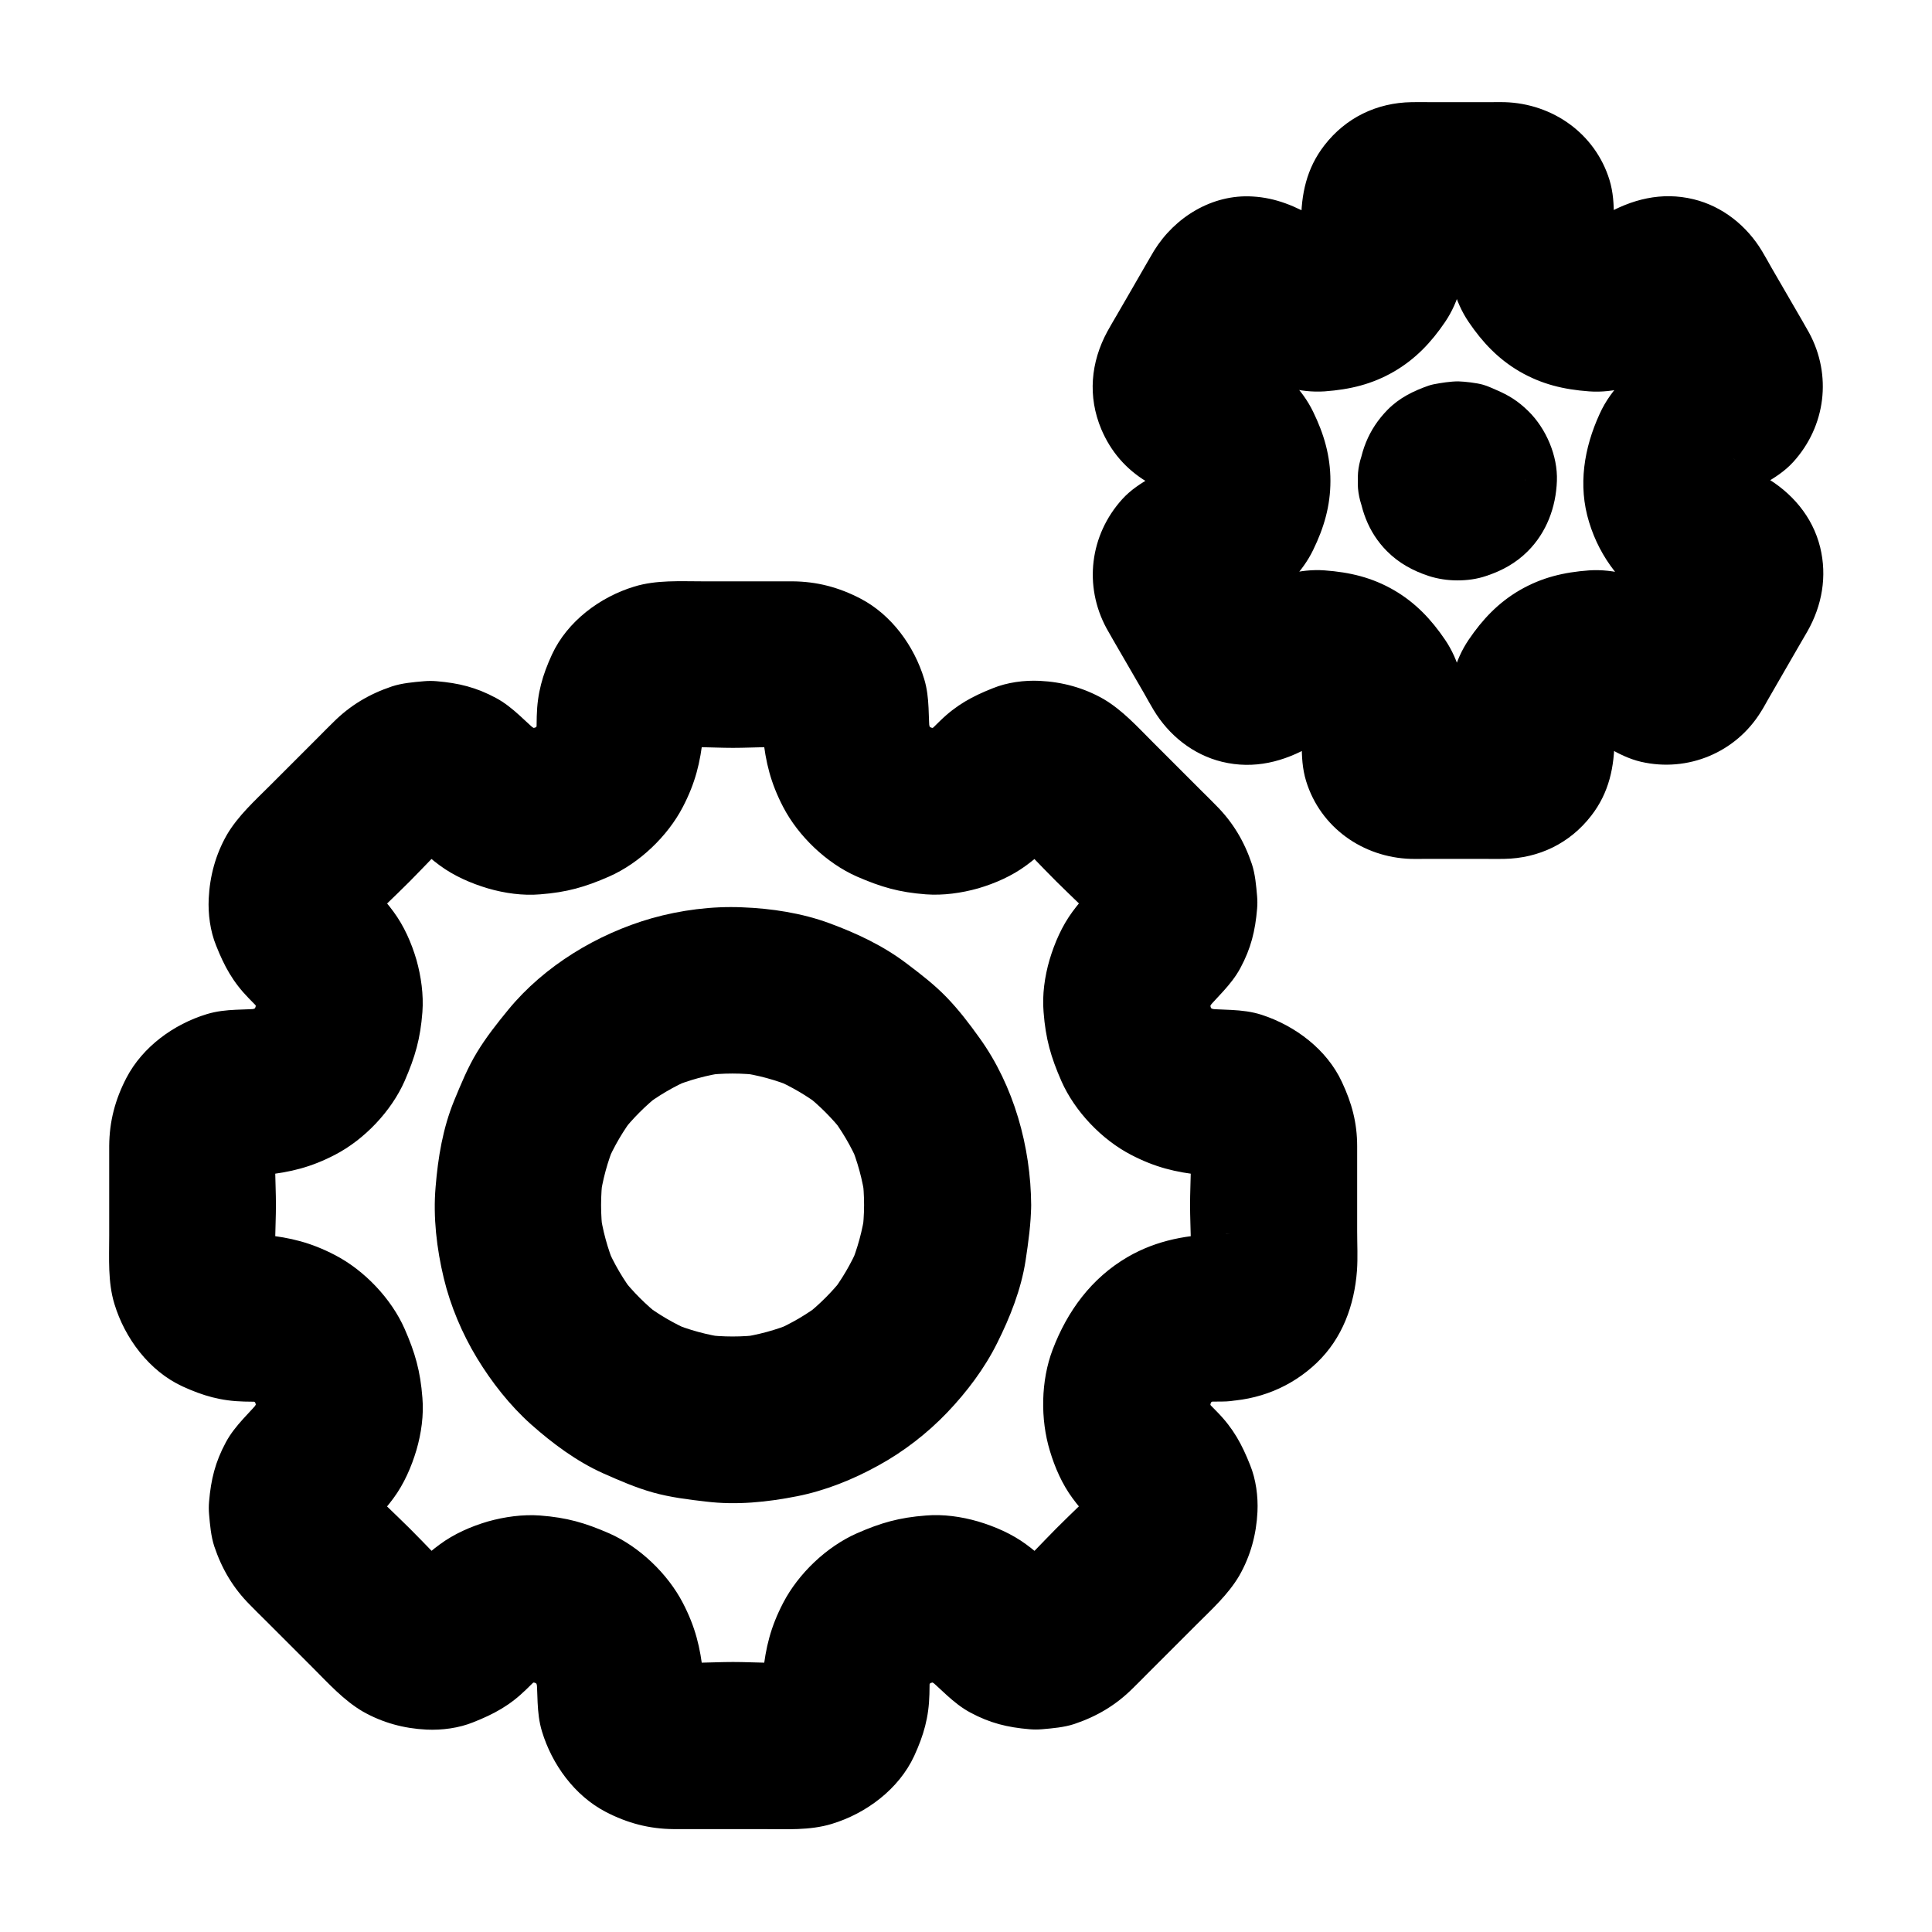
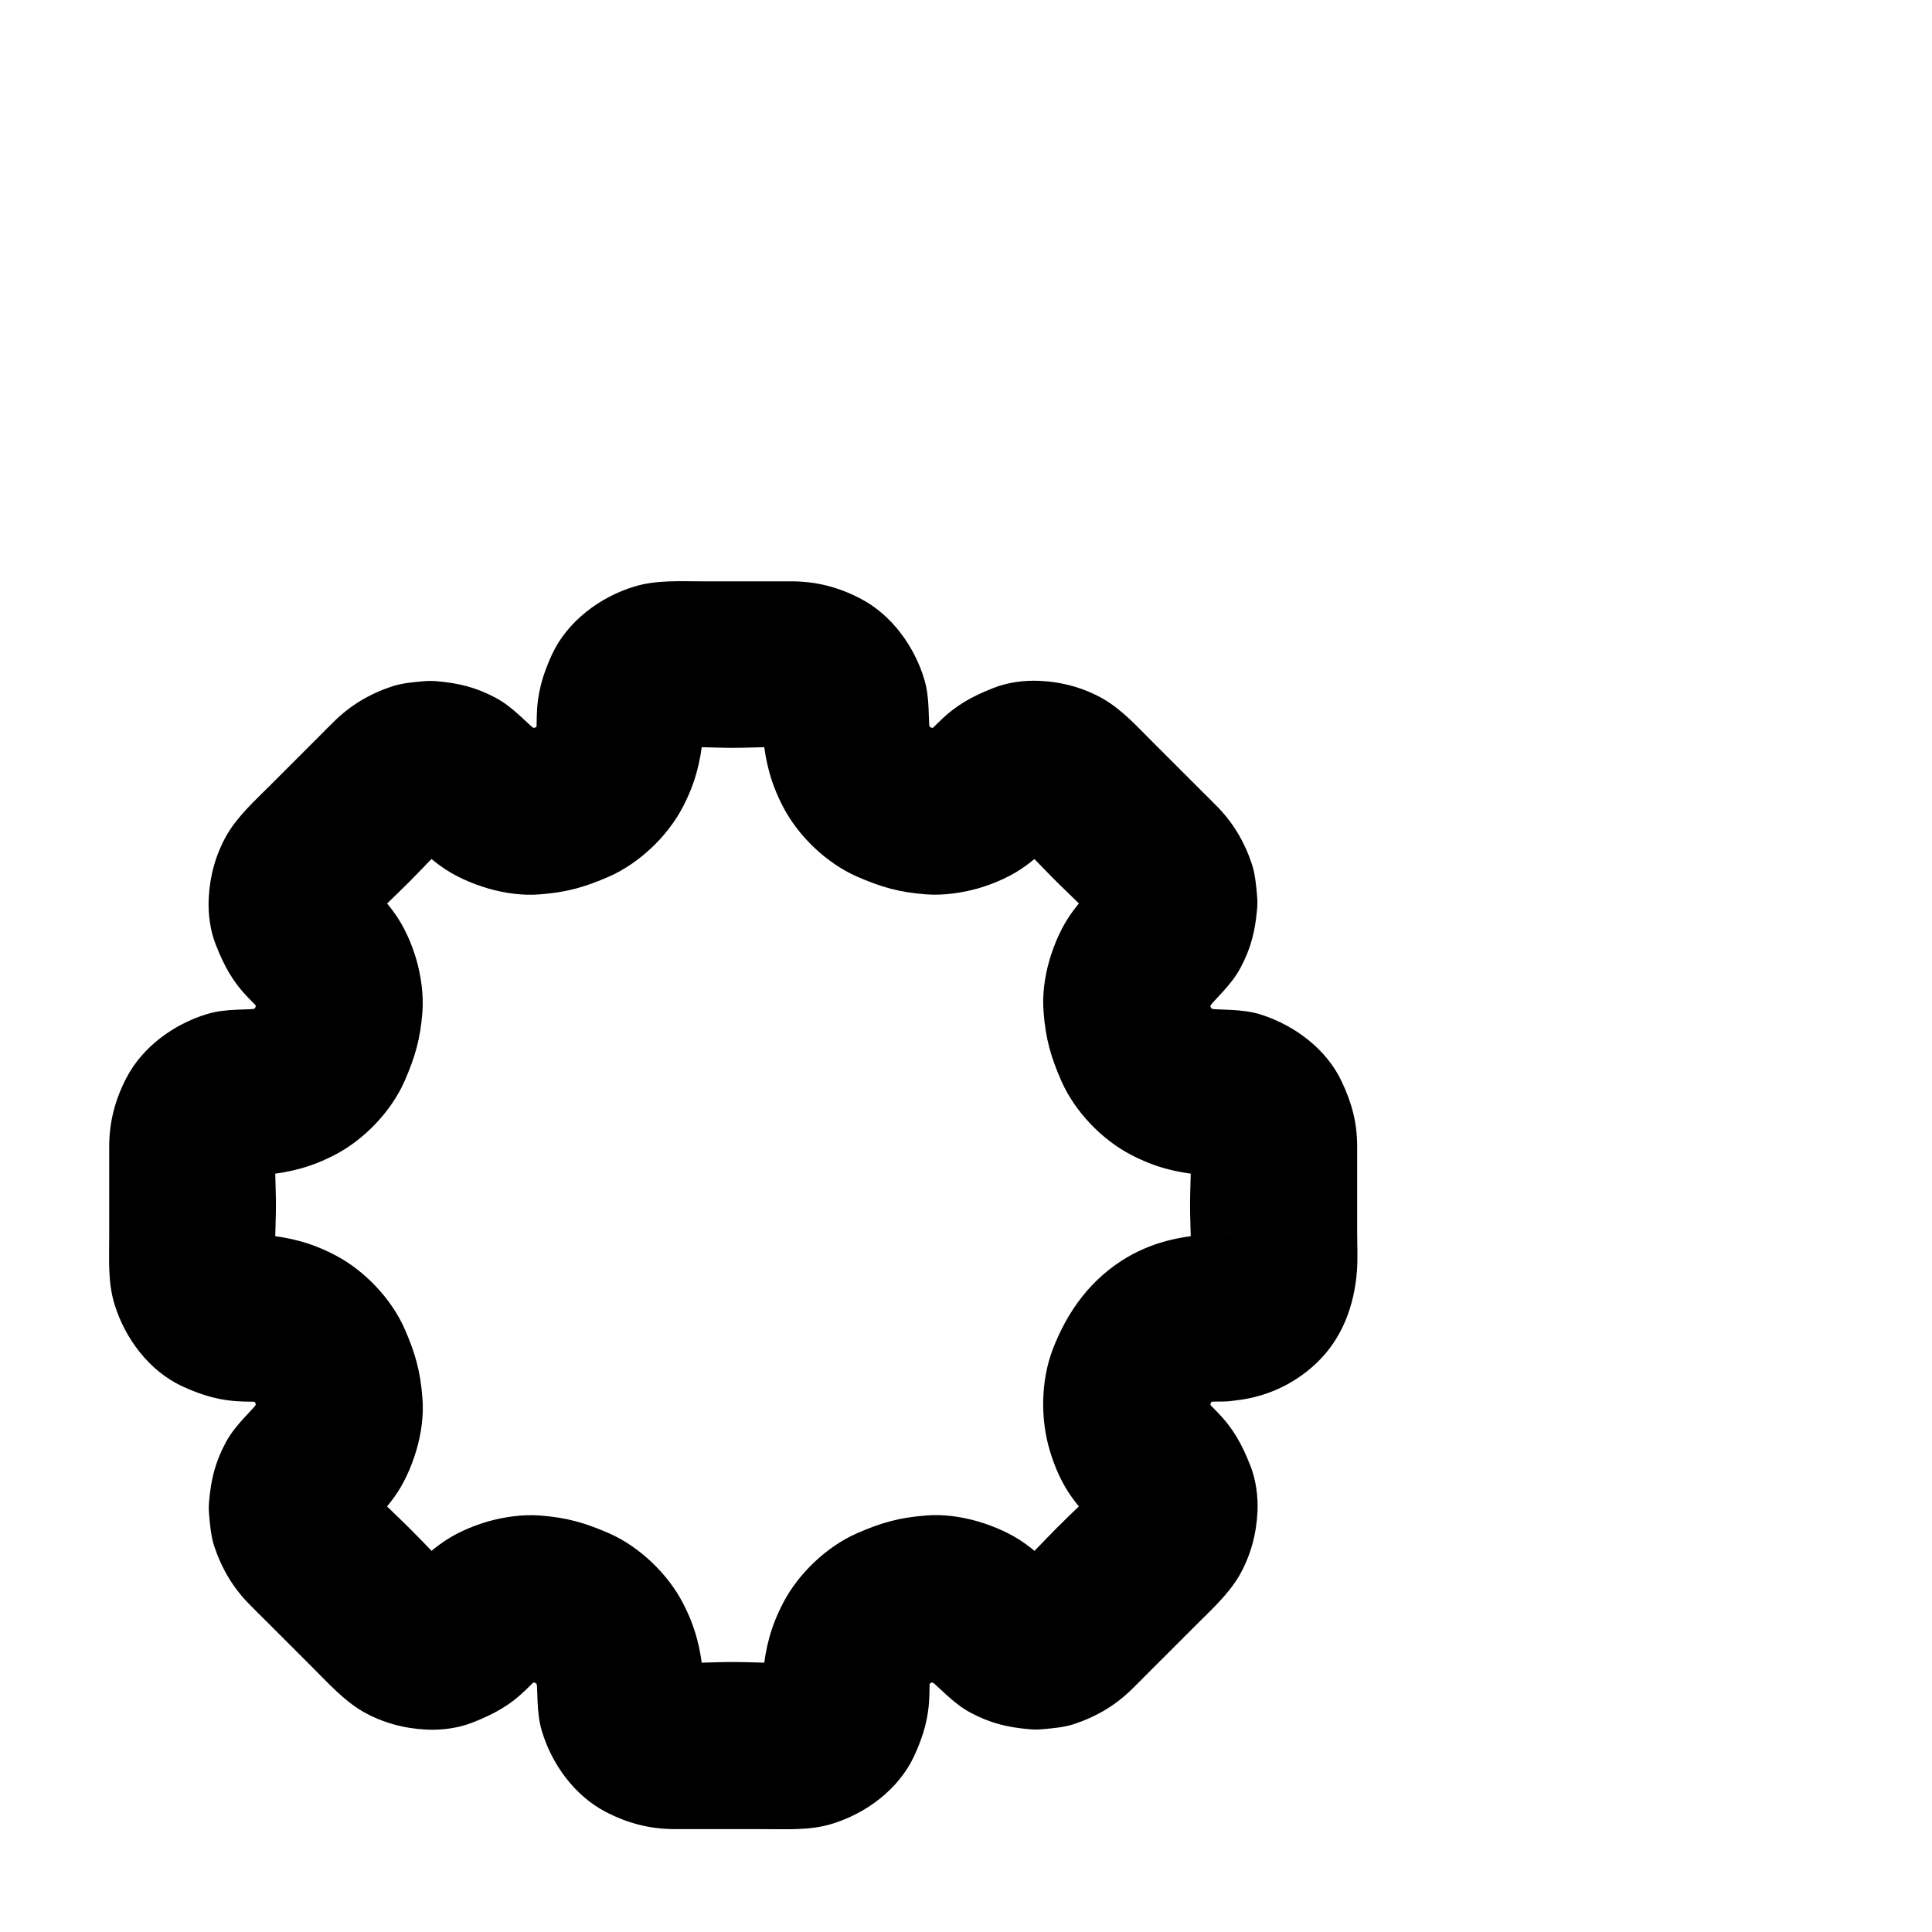
<svg xmlns="http://www.w3.org/2000/svg" fill="#000000" width="800px" height="800px" version="1.1" viewBox="144 144 512 512">
  <g>
-     <path d="m582.88 305.04c2.707 1.574 5.461 3 8.07 4.676-1.477-1.133-3-2.312-4.477-3.445 0.543 0.395 0.934 0.836 1.379 1.328-1.133-1.477-2.312-3-3.445-4.477 0.395 0.543 0.688 1.031 0.934 1.625-0.738-1.77-1.477-3.543-2.215-5.266 0.246 0.59 0.395 1.18 0.492 1.82-0.246-1.969-0.543-3.938-0.789-5.902 0.051 0.641 0.051 1.23 0 1.871 0.246-1.969 0.543-3.938 0.789-5.902-0.148 0.641-0.297 1.23-0.543 1.871 0.738-1.77 1.477-3.543 2.215-5.266-2.016 3.887-4.328 7.625-6.543 11.367-2.164 3.789-4.231 7.676-6.594 11.367 1.133-1.477 2.312-3 3.445-4.477-0.395 0.543-0.836 0.934-1.328 1.379 1.477-1.133 3-2.312 4.477-3.445-0.543 0.395-1.031 0.688-1.625 0.934 1.77-0.738 3.543-1.477 5.266-2.215-0.59 0.246-1.18 0.395-1.82 0.492 1.969-0.246 3.938-0.543 5.902-0.789-0.641 0.051-1.23 0.051-1.871 0 1.969 0.246 3.938 0.543 5.902 0.789-0.641-0.148-1.23-0.297-1.871-0.543 1.77 0.738 3.543 1.477 5.266 2.215-3.344-1.723-6.445-3.887-9.84-5.512-5.902-2.805-12.301-4.82-18.941-4.379-6.691 0.492-12.547 1.871-18.402 5.266-5.656 3.297-9.84 7.723-13.48 13.086-3.789 5.559-5.164 12.004-5.758 18.547-0.344 3.738 0.051 7.527-0.148 11.266 0.246-1.969 0.543-3.938 0.789-5.902-0.098 0.688-0.246 1.23-0.441 1.871 0.738-1.77 1.477-3.543 2.215-5.266-0.246 0.59-0.543 1.082-0.934 1.625 1.133-1.477 2.312-3 3.445-4.477-0.395 0.492-0.836 0.887-1.328 1.328 1.477-1.133 3-2.312 4.477-3.445-0.543 0.395-1.031 0.641-1.625 0.934 1.77-0.738 3.543-1.477 5.266-2.215-0.641 0.195-1.18 0.344-1.871 0.441 1.969-0.246 3.938-0.543 5.902-0.789-4.379 0.195-8.758 0.051-13.137 0.051s-8.758 0.195-13.137-0.051c1.969 0.246 3.938 0.543 5.902 0.789-0.688-0.098-1.23-0.246-1.871-0.441 1.77 0.738 3.543 1.477 5.266 2.215-0.59-0.246-1.082-0.543-1.625-0.934 1.477 1.133 3 2.312 4.477 3.445-0.492-0.395-0.887-0.836-1.328-1.328 1.133 1.477 2.312 3 3.445 4.477-0.395-0.543-0.641-1.031-0.934-1.625 0.738 1.77 1.477 3.543 2.215 5.266-0.195-0.641-0.344-1.18-0.441-1.871 0.246 1.969 0.543 3.938 0.789 5.902-0.195-3.738 0.195-7.527-0.148-11.266-0.59-6.543-1.969-12.988-5.758-18.547-3.641-5.363-7.824-9.789-13.48-13.086-5.856-3.394-11.711-4.773-18.402-5.266-6.641-0.492-13.039 1.574-18.941 4.379-3.394 1.625-6.496 3.789-9.84 5.512 1.77-0.738 3.543-1.477 5.266-2.215-0.641 0.246-1.18 0.395-1.871 0.543 1.969-0.246 3.938-0.543 5.902-0.789-0.641 0.051-1.23 0.051-1.871 0 1.969 0.246 3.938 0.543 5.902 0.789-0.641-0.098-1.18-0.246-1.82-0.492 1.77 0.738 3.543 1.477 5.266 2.215-0.59-0.297-1.082-0.59-1.625-0.934 1.477 1.133 3 2.312 4.477 3.445-0.492-0.441-0.887-0.887-1.328-1.379 1.133 1.477 2.312 3 3.445 4.477-2.363-3.691-4.43-7.578-6.594-11.367-2.164-3.789-4.527-7.527-6.543-11.367 0.738 1.77 1.477 3.543 2.215 5.266-0.246-0.641-0.395-1.18-0.543-1.871 0.246 1.969 0.543 3.938 0.789 5.902-0.051-0.641-0.051-1.23 0-1.871-0.246 1.969-0.543 3.938-0.789 5.902 0.098-0.641 0.246-1.18 0.492-1.82-0.738 1.77-1.477 3.543-2.215 5.266 0.297-0.59 0.59-1.082 0.934-1.625-1.133 1.477-2.312 3-3.445 4.477 0.441-0.492 0.887-0.887 1.379-1.328-1.477 1.133-3 2.312-4.477 3.445 3.148-2.016 6.594-3.59 9.645-5.707 5.363-3.738 10.234-8.266 13.137-14.27 2.856-5.856 4.574-11.66 4.574-18.301s-1.723-12.449-4.574-18.301c-2.902-6.004-7.773-10.527-13.137-14.27-3.051-2.164-6.496-3.691-9.645-5.707 1.477 1.133 3 2.312 4.477 3.445-0.543-0.395-0.934-0.836-1.379-1.328 1.133 1.477 2.312 3 3.445 4.477-0.395-0.543-0.688-1.031-0.934-1.625 0.738 1.77 1.477 3.543 2.215 5.266-0.246-0.59-0.395-1.18-0.492-1.82 0.246 1.969 0.543 3.938 0.789 5.902-0.051-0.641-0.051-1.23 0-1.871-0.246 1.969-0.543 3.938-0.789 5.902 0.148-0.641 0.297-1.23 0.543-1.871-0.738 1.77-1.477 3.543-2.215 5.266 2.016-3.887 4.328-7.625 6.543-11.367 2.164-3.789 4.231-7.676 6.594-11.367-1.133 1.477-2.312 3-3.445 4.477 0.395-0.543 0.836-0.934 1.328-1.379-1.477 1.133-3 2.312-4.477 3.445 0.543-0.395 1.031-0.688 1.625-0.934-1.77 0.738-3.543 1.477-5.266 2.215 0.59-0.246 1.18-0.395 1.82-0.492-1.969 0.246-3.938 0.543-5.902 0.789 0.641-0.051 1.23-0.051 1.871 0-1.969-0.246-3.938-0.543-5.902-0.789 0.641 0.148 1.23 0.297 1.871 0.543-1.77-0.738-3.543-1.477-5.266-2.215 3.344 1.723 6.445 3.887 9.84 5.512 5.902 2.805 12.301 4.82 18.941 4.379 6.691-0.492 12.547-1.871 18.402-5.266 5.656-3.297 9.84-7.723 13.48-13.086 3.789-5.559 5.164-12.004 5.758-18.547 0.344-3.738-0.051-7.527 0.148-11.266-0.246 1.969-0.543 3.938-0.789 5.902 0.098-0.688 0.246-1.23 0.441-1.871-0.738 1.77-1.477 3.543-2.215 5.266 0.246-0.59 0.543-1.082 0.934-1.625-1.133 1.477-2.312 3-3.445 4.477 0.395-0.492 0.836-0.887 1.328-1.328-1.477 1.133-3 2.312-4.477 3.445 0.543-0.395 1.031-0.641 1.625-0.934-1.77 0.738-3.543 1.477-5.266 2.215 0.641-0.195 1.18-0.344 1.871-0.441-1.969 0.246-3.938 0.543-5.902 0.789 4.379-0.195 8.758-0.051 13.137-0.051s8.758-0.195 13.137 0.051c-1.969-0.246-3.938-0.543-5.902-0.789 0.688 0.098 1.23 0.246 1.871 0.441-1.77-0.738-3.543-1.477-5.266-2.215 0.59 0.246 1.082 0.543 1.625 0.934-1.477-1.133-3-2.312-4.477-3.445 0.492 0.395 0.887 0.836 1.328 1.328-1.133-1.477-2.312-3-3.445-4.477 0.395 0.543 0.641 1.031 0.934 1.625-0.738-1.77-1.477-3.543-2.215-5.266 0.195 0.641 0.344 1.18 0.441 1.871-0.246-1.969-0.543-3.938-0.789-5.902 0.195 3.738-0.195 7.527 0.148 11.266 0.59 6.543 1.969 12.988 5.758 18.547 3.641 5.363 7.824 9.789 13.48 13.086 5.856 3.394 11.711 4.773 18.402 5.266 6.641 0.492 13.039-1.574 18.941-4.379 3.394-1.625 6.496-3.789 9.84-5.512-1.77 0.738-3.543 1.477-5.266 2.215 0.641-0.246 1.18-0.395 1.871-0.543-1.969 0.246-3.938 0.543-5.902 0.789 0.641-0.051 1.23-0.051 1.871 0-1.969-0.246-3.938-0.543-5.902-0.789 0.641 0.098 1.18 0.246 1.82 0.492-1.77-0.738-3.543-1.477-5.266-2.215 0.59 0.297 1.082 0.59 1.625 0.934-1.477-1.133-3-2.312-4.477-3.445 0.492 0.441 0.887 0.887 1.328 1.379-1.133-1.477-2.312-3-3.445-4.477 2.363 3.691 4.43 7.578 6.594 11.367 2.164 3.789 4.527 7.527 6.543 11.367-0.738-1.77-1.477-3.543-2.215-5.266 0.246 0.641 0.395 1.18 0.543 1.871-0.246-1.969-0.543-3.938-0.789-5.902 0.051 0.641 0.051 1.23 0 1.871 0.246-1.969 0.543-3.938 0.789-5.902-0.098 0.641-0.246 1.18-0.492 1.82 0.738-1.77 1.477-3.543 2.215-5.266-0.297 0.59-0.59 1.082-0.934 1.625 1.133-1.477 2.312-3 3.445-4.477-0.441 0.492-0.887 0.887-1.379 1.328 1.477-1.133 3-2.312 4.477-3.445-2.461 1.574-5.066 2.953-7.625 4.43-6.348 3.691-12.348 9.297-15.398 16.09-4.133 9.004-5.805 18.941-2.805 28.684 2.898 9.539 9.098 17.461 17.758 22.676 4.871 2.953 11.609 3.738 17.074 2.215 5.117-1.426 10.727-5.363 13.234-10.184 5.656-10.727 2.656-23.91-7.922-30.309-0.738-0.441-1.426-0.887-2.066-1.426 1.477 1.133 3 2.312 4.477 3.445-1.082-0.887-2.066-1.871-2.953-3 1.133 1.477 2.312 3 3.445 4.477-0.789-1.082-1.477-2.262-2.016-3.492 0.738 1.77 1.477 3.543 2.215 5.266-0.59-1.426-0.984-2.856-1.18-4.379 0.246 1.969 0.543 3.938 0.789 5.902-0.195-1.523-0.195-3 0-4.477-0.246 1.969-0.543 3.938-0.789 5.902 0.246-1.523 0.641-2.953 1.18-4.379-0.738 1.77-1.477 3.543-2.215 5.266 0.543-1.23 1.23-2.363 2.016-3.492-1.133 1.477-2.312 3-3.445 4.477 0.887-1.133 1.82-2.066 2.953-3-1.477 1.133-3 2.312-4.477 3.445 5.215-3.984 11.512-5.902 16.039-10.875 8.609-9.496 10.281-22.977 4.184-34.242-0.59-1.082-1.23-2.117-1.82-3.199-2.707-4.625-5.363-9.297-8.07-13.922-0.836-1.477-1.672-3-2.559-4.477-4.035-6.742-10.48-11.906-18.156-13.777-8.512-2.066-16.434 0-23.812 4.281-2.363 1.328-4.676 2.856-7.133 3.984 1.77-0.738 3.543-1.477 5.266-2.215-1.379 0.543-2.707 0.984-4.184 1.18 1.969-0.246 3.938-0.543 5.902-0.789-1.574 0.195-3.148 0.195-4.773 0 1.969 0.246 3.938 0.543 5.902 0.789-1.379-0.246-2.656-0.59-3.938-1.082 1.77 0.738 3.543 1.477 5.266 2.215-1.426-0.641-2.754-1.379-4.035-2.312 1.477 1.133 3 2.312 4.477 3.445-1.082-0.887-2.016-1.82-2.902-2.902 1.133 1.477 2.312 3 3.445 4.477-0.836-1.133-1.523-2.262-2.117-3.543 0.738 1.77 1.477 3.543 2.215 5.266-0.543-1.328-0.934-2.707-1.18-4.133 0.246 1.969 0.543 3.938 0.789 5.902-0.887-6.641 0.543-13.086-1.477-19.68-3.789-12.301-15.055-20.223-27.75-20.613-1.18-0.051-2.363 0-3.543 0h-16.137c-1.672 0-3.344-0.051-5.019 0-9.25 0.148-17.465 4.133-23.125 11.465-4.723 6.102-6.148 12.941-6.148 20.516 0 2.754 0.148 5.609-0.195 8.363 0.246-1.969 0.543-3.938 0.789-5.902-0.246 1.426-0.641 2.805-1.18 4.133 0.738-1.77 1.477-3.543 2.215-5.266-0.59 1.277-1.277 2.461-2.117 3.543 1.133-1.477 2.312-3 3.445-4.477-0.887 1.082-1.82 2.016-2.902 2.902 1.477-1.133 3-2.312 4.477-3.445-1.277 0.934-2.559 1.723-4.035 2.312 1.77-0.738 3.543-1.477 5.266-2.215-1.277 0.492-2.559 0.836-3.938 1.082 1.969-0.246 3.938-0.543 5.902-0.789-1.625 0.195-3.148 0.195-4.773 0 1.969 0.246 3.938 0.543 5.902 0.789-1.477-0.246-2.805-0.641-4.184-1.18 1.77 0.738 3.543 1.477 5.266 2.215-2.117-0.984-4.133-2.262-6.102-3.394-5.266-3.051-10.48-5.312-16.727-5.656-10.676-0.641-20.566 5.461-26.074 14.367-0.641 1.031-1.23 2.164-1.871 3.199-2.707 4.676-5.363 9.348-8.07 13.973-0.789 1.379-1.672 2.805-2.41 4.184-4.477 8.215-5.266 17.32-1.625 25.977 2.508 5.902 6.496 10.527 12.004 13.875 0.836 0.492 1.672 0.984 2.508 1.426 2.363 1.379 4.871 2.609 7.086 4.281-1.477-1.133-3-2.312-4.477-3.445 1.082 0.887 2.066 1.871 2.953 3-1.133-1.477-2.312-3-3.445-4.477 0.789 1.082 1.477 2.262 2.016 3.492-0.738-1.77-1.477-3.543-2.215-5.266 0.59 1.426 0.984 2.856 1.18 4.379-0.246-1.969-0.543-3.938-0.789-5.902 0.195 1.523 0.195 3 0 4.477 0.246-1.969 0.543-3.938 0.789-5.902-0.246 1.523-0.641 2.953-1.18 4.379 0.738-1.77 1.477-3.543 2.215-5.266-0.543 1.23-1.23 2.363-2.016 3.492 1.133-1.477 2.312-3 3.445-4.477-0.887 1.133-1.82 2.066-2.953 3 1.477-1.133 3-2.312 4.477-3.445-5.215 3.984-11.512 5.902-16.039 10.875-8.609 9.496-10.281 22.977-4.184 34.242 0.59 1.082 1.23 2.117 1.82 3.199 2.707 4.625 5.363 9.297 8.07 13.922 0.836 1.477 1.672 3 2.559 4.477 4.035 6.742 10.48 11.906 18.156 13.777 8.512 2.066 16.434 0 23.812-4.281 2.363-1.328 4.676-2.856 7.133-3.984-1.77 0.738-3.543 1.477-5.266 2.215 1.379-0.543 2.707-0.984 4.184-1.18-1.969 0.246-3.938 0.543-5.902 0.789 1.574-0.195 3.148-0.195 4.773 0-1.969-0.246-3.938-0.543-5.902-0.789 1.379 0.246 2.656 0.59 3.938 1.082-1.77-0.738-3.543-1.477-5.266-2.215 1.426 0.641 2.754 1.379 4.035 2.312-1.477-1.133-3-2.312-4.477-3.445 1.082 0.887 2.016 1.82 2.902 2.902-1.133-1.477-2.312-3-3.445-4.477 0.836 1.133 1.523 2.262 2.117 3.543-0.738-1.77-1.477-3.543-2.215-5.266 0.543 1.328 0.934 2.707 1.18 4.133-0.246-1.969-0.543-3.938-0.789-5.902 0.887 6.641-0.543 13.086 1.477 19.68 3.789 12.301 15.055 20.223 27.75 20.613 1.18 0.051 2.363 0 3.543 0h16.137c1.672 0 3.344 0.051 5.019 0 9.25-0.148 17.465-4.133 23.125-11.465 4.723-6.102 6.148-12.941 6.148-20.516 0-2.754-0.148-5.609 0.195-8.363-0.246 1.969-0.543 3.938-0.789 5.902 0.246-1.426 0.641-2.805 1.18-4.133-0.738 1.77-1.477 3.543-2.215 5.266 0.59-1.277 1.277-2.461 2.117-3.543-1.133 1.477-2.312 3-3.445 4.477 0.887-1.082 1.82-2.016 2.902-2.902-1.477 1.133-3 2.312-4.477 3.445 1.277-0.934 2.559-1.723 4.035-2.312-1.77 0.738-3.543 1.477-5.266 2.215 1.277-0.492 2.559-0.836 3.938-1.082-1.969 0.246-3.938 0.543-5.902 0.789 1.625-0.195 3.148-0.195 4.773 0-1.969-0.246-3.938-0.543-5.902-0.789 1.477 0.246 2.805 0.641 4.184 1.18-1.77-0.738-3.543-1.477-5.266-2.215 5.805 2.656 10.629 6.84 16.973 8.316 12.398 2.856 25.141-2.461 31.785-13.285 0.641-0.984 1.18-2.016 1.77-3.051 2.656-4.574 5.266-9.152 7.922-13.727 0.887-1.523 1.77-3.051 2.656-4.574 3.836-6.789 5.215-14.516 3.344-22.188-2.016-8.215-7.578-14.613-14.762-18.746-2.066-1.18-4.184-2.41-6.25-3.59-4.969-2.902-11.512-3.789-17.074-2.215-5.117 1.426-10.727 5.363-13.234 10.184-5.699 10.617-2.894 24.148 7.832 30.348z" />
-     <path d="m548.14 271.44c0-0.148 0-0.297 0.051-0.441-0.246 1.969-0.543 3.938-0.789 5.902 0.098-0.441 0.195-0.836 0.344-1.277-0.738 1.77-1.477 3.543-2.215 5.266 0.098-0.246 0.246-0.492 0.441-0.738-1.133 1.477-2.312 3-3.445 4.477 0.297-0.344 0.543-0.641 0.934-0.934-1.477 1.133-3 2.312-4.477 3.445 0.246-0.148 0.492-0.297 0.738-0.441-1.77 0.738-3.543 1.477-5.266 2.215 0.441-0.148 0.836-0.297 1.277-0.344-1.969 0.246-3.938 0.543-5.902 0.789 0.297-0.051 0.59-0.051 0.934 0-1.969-0.246-3.938-0.543-5.902-0.789 0.441 0.098 0.836 0.195 1.277 0.344-1.77-0.738-3.543-1.477-5.266-2.215 0.246 0.098 0.492 0.246 0.738 0.441-1.477-1.133-3-2.312-4.477-3.445 0.344 0.297 0.641 0.543 0.934 0.934-1.133-1.477-2.312-3-3.445-4.477 0.148 0.246 0.297 0.492 0.441 0.738-0.738-1.77-1.477-3.543-2.215-5.266 0.148 0.441 0.297 0.836 0.344 1.277-0.246-1.969-0.543-3.938-0.789-5.902 0.051 0.297 0.051 0.59 0 0.934 0.246-1.969 0.543-3.938 0.789-5.902-0.098 0.441-0.195 0.836-0.344 1.277 0.738-1.77 1.477-3.543 2.215-5.266-0.098 0.246-0.246 0.492-0.441 0.738 1.133-1.477 2.312-3 3.445-4.477-0.297 0.344-0.543 0.641-0.934 0.934 1.477-1.133 3-2.312 4.477-3.445-0.246 0.148-0.492 0.297-0.738 0.441 1.77-0.738 3.543-1.477 5.266-2.215-0.441 0.148-0.836 0.297-1.277 0.344 1.969-0.246 3.938-0.543 5.902-0.789-0.297 0.051-0.59 0.051-0.934 0 1.969 0.246 3.938 0.543 5.902 0.789-0.441-0.098-0.836-0.195-1.277-0.344 1.77 0.738 3.543 1.477 5.266 2.215-0.246-0.098-0.492-0.246-0.738-0.441 1.477 1.133 3 2.312 4.477 3.445-0.344-0.297-0.641-0.543-0.934-0.934 1.133 1.477 2.312 3 3.445 4.477-0.148-0.246-0.297-0.492-0.441-0.738 0.738 1.77 1.477 3.543 2.215 5.266-0.148-0.441-0.297-0.836-0.344-1.277 0.246 1.969 0.543 3.938 0.789 5.902-0.004-0.195-0.004-0.344-0.051-0.492-0.297-5.856-2.262-11.414-6.496-15.645-3.836-3.836-10.137-6.742-15.645-6.496-5.707 0.246-11.66 2.117-15.645 6.496-3.836 4.184-6.789 9.789-6.496 15.645 0.395 7.035 2.656 13.578 7.723 18.648 3.148 3.148 6.84 5.164 11.02 6.543 2.41 0.789 5.066 1.18 7.625 1.18 2.559 0 5.215-0.344 7.625-1.18 4.184-1.379 7.871-3.394 11.02-6.543 4.969-4.969 7.477-11.66 7.723-18.648 0.246-6.641-2.856-13.875-7.578-18.5-2.707-2.656-5.164-4.184-8.512-5.609-1.133-0.492-2.262-1.031-3.492-1.379-1.723-0.492-4.82-0.836-6.543-0.887-2.066 0-4.574 0.395-6.594 0.789-0.441 0.098-0.836 0.195-1.277 0.344-4.082 1.426-7.773 3.246-10.875 6.394-5.164 5.266-7.477 11.512-7.871 18.793-0.297 5.461 2.656 11.855 6.496 15.645 3.836 3.836 10.137 6.742 15.645 6.496 5.707-0.246 11.66-2.117 15.645-6.496 1.133-1.477 2.312-3 3.445-4.477 2.074-3.438 3.059-7.129 3.059-11.113z" />
    <path d="m467.99 471.09c-8.906 0-17.418 1.523-25.191 6.051-9.594 5.609-15.941 14.316-19.828 24.5-3.148 8.266-3.297 18.449-0.738 26.863 1.328 4.43 3.246 8.809 6.004 12.547 2.609 3.543 5.41 6.348 8.215 9.594-1.133-1.477-2.312-3-3.445-4.477 0.738 0.934 1.328 1.871 1.82 2.953-0.738-1.77-1.477-3.543-2.215-5.266 0.543 1.277 0.887 2.508 1.082 3.887-0.246-1.969-0.543-3.938-0.789-5.902 0.098 1.133 0.098 2.215 0 3.344 0.246-1.969 0.543-3.938 0.789-5.902-0.195 1.379-0.543 2.609-1.082 3.887 0.738-1.77 1.477-3.543 2.215-5.266-0.492 1.031-1.082 2.016-1.82 2.953 1.133-1.477 2.312-3 3.445-4.477-3.836 4.477-8.363 8.461-12.496 12.645-4.184 4.184-8.168 8.707-12.645 12.496 1.477-1.133 3-2.312 4.477-3.445-0.934 0.738-1.871 1.328-2.953 1.82 1.77-0.738 3.543-1.477 5.266-2.215-1.277 0.543-2.508 0.887-3.887 1.082 1.969-0.246 3.938-0.543 5.902-0.789-1.133 0.098-2.215 0.098-3.344 0 1.969 0.246 3.938 0.543 5.902 0.789-1.379-0.195-2.609-0.543-3.887-1.082 1.77 0.738 3.543 1.477 5.266 2.215-1.031-0.492-2.016-1.082-2.953-1.82 1.477 1.133 3 2.312 4.477 3.445-3.246-2.805-6.051-5.609-9.594-8.215-3.789-2.805-8.316-4.773-12.793-6.102-4.379-1.277-9.25-1.969-13.824-1.574-7.086 0.543-11.906 1.918-18.301 4.723-8.02 3.543-15.5 10.676-19.531 18.449-3.297 6.348-4.625 11.711-5.363 18.746-0.246 2.508-0.051 5.019-0.344 7.527 0.246-1.969 0.543-3.938 0.789-5.902-0.195 1.082-0.441 2.117-0.836 3.102 0.738-1.77 1.477-3.543 2.215-5.266-0.492 1.18-1.133 2.262-1.918 3.246 1.133-1.477 2.312-3 3.445-4.477-0.688 0.836-1.426 1.523-2.215 2.215 1.477-1.133 3-2.312 4.477-3.445-1.031 0.789-2.066 1.379-3.246 1.918 1.77-0.738 3.543-1.477 5.266-2.215-1.031 0.395-2.016 0.688-3.102 0.836 1.969-0.246 3.938-0.543 5.902-0.789-6.004 0.738-12.348 0.148-18.352 0.148s-12.348 0.59-18.352-0.148c1.969 0.246 3.938 0.543 5.902 0.789-1.082-0.195-2.117-0.441-3.102-0.836 1.77 0.738 3.543 1.477 5.266 2.215-1.18-0.492-2.262-1.133-3.246-1.918 1.477 1.133 3 2.312 4.477 3.445-0.836-0.688-1.523-1.426-2.215-2.215 1.133 1.477 2.312 3 3.445 4.477-0.789-1.031-1.379-2.066-1.918-3.246 0.738 1.77 1.477 3.543 2.215 5.266-0.395-1.031-0.688-2.016-0.836-3.102 0.246 1.969 0.543 3.938 0.789 5.902-0.297-2.508-0.051-5.019-0.344-7.527-0.738-6.988-2.066-12.398-5.363-18.746-4.035-7.773-11.512-14.906-19.531-18.449-6.445-2.805-11.219-4.184-18.301-4.723-4.574-0.344-9.445 0.344-13.824 1.574-4.527 1.328-9.004 3.297-12.793 6.102-3.543 2.609-6.348 5.41-9.594 8.215 1.477-1.133 3-2.312 4.477-3.445-0.934 0.738-1.871 1.328-2.953 1.82 1.77-0.738 3.543-1.477 5.266-2.215-1.277 0.543-2.508 0.887-3.887 1.082 1.969-0.246 3.938-0.543 5.902-0.789-1.133 0.098-2.215 0.098-3.344 0 1.969 0.246 3.938 0.543 5.902 0.789-1.379-0.195-2.609-0.543-3.887-1.082 1.77 0.738 3.543 1.477 5.266 2.215-1.031-0.492-2.016-1.082-2.953-1.82 1.477 1.133 3 2.312 4.477 3.445-4.477-3.836-8.461-8.363-12.645-12.496-4.184-4.184-8.707-8.168-12.496-12.645 1.133 1.477 2.312 3 3.445 4.477-0.738-0.934-1.328-1.871-1.82-2.953 0.738 1.77 1.477 3.543 2.215 5.266-0.543-1.277-0.887-2.508-1.082-3.887 0.246 1.969 0.543 3.938 0.789 5.902-0.098-1.133-0.098-2.215 0-3.344-0.246 1.969-0.543 3.938-0.789 5.902 0.195-1.379 0.543-2.609 1.082-3.887-0.738 1.77-1.477 3.543-2.215 5.266 0.492-1.031 1.082-2.016 1.82-2.953-1.133 1.477-2.312 3-3.445 4.477 2.805-3.246 5.609-6.051 8.215-9.594 2.805-3.789 4.773-8.316 6.102-12.793 1.277-4.379 1.969-9.25 1.574-13.824-0.543-7.086-1.918-11.906-4.723-18.301-3.543-8.02-10.676-15.5-18.449-19.531-6.348-3.297-11.711-4.625-18.746-5.363-2.508-0.246-5.019-0.051-7.527-0.344 1.969 0.246 3.938 0.543 5.902 0.789-1.082-0.195-2.117-0.441-3.102-0.836 1.77 0.738 3.543 1.477 5.266 2.215-1.18-0.492-2.262-1.133-3.246-1.918 1.477 1.133 3 2.312 4.477 3.445-0.836-0.688-1.523-1.426-2.215-2.215 1.133 1.477 2.312 3 3.445 4.477-0.789-1.031-1.379-2.066-1.918-3.246 0.738 1.77 1.477 3.543 2.215 5.266-0.395-1.031-0.688-2.016-0.836-3.102 0.246 1.969 0.543 3.938 0.789 5.902-0.738-6.004-0.148-12.348-0.148-18.352 0-6.004-0.59-12.348 0.148-18.352-0.246 1.969-0.543 3.938-0.789 5.902 0.195-1.082 0.441-2.117 0.836-3.102-0.738 1.77-1.477 3.543-2.215 5.266 0.492-1.18 1.133-2.262 1.918-3.246-1.133 1.477-2.312 3-3.445 4.477 0.688-0.836 1.426-1.523 2.215-2.215-1.477 1.133-3 2.312-4.477 3.445 1.031-0.789 2.066-1.379 3.246-1.918-1.77 0.738-3.543 1.477-5.266 2.215 1.031-0.395 2.016-0.688 3.102-0.836-1.969 0.246-3.938 0.543-5.902 0.789 2.508-0.297 5.019-0.051 7.527-0.344 6.988-0.738 12.398-2.066 18.746-5.363 7.773-4.035 14.906-11.512 18.449-19.531 2.805-6.445 4.184-11.219 4.723-18.301 0.344-4.574-0.344-9.445-1.574-13.824-1.328-4.527-3.297-9.004-6.102-12.793-2.609-3.543-5.41-6.348-8.215-9.594 1.133 1.477 2.312 3 3.445 4.477-0.738-0.934-1.328-1.871-1.82-2.953 0.738 1.77 1.477 3.543 2.215 5.266-0.543-1.277-0.887-2.508-1.082-3.887 0.246 1.969 0.543 3.938 0.789 5.902-0.098-1.133-0.098-2.215 0-3.344-0.246 1.969-0.543 3.938-0.789 5.902 0.195-1.379 0.543-2.609 1.082-3.887-0.738 1.77-1.477 3.543-2.215 5.266 0.492-1.031 1.082-2.016 1.82-2.953-1.133 1.477-2.312 3-3.445 4.477 3.836-4.477 8.363-8.461 12.496-12.645 4.184-4.184 8.168-8.707 12.645-12.496-1.477 1.133-3 2.312-4.477 3.445 0.934-0.738 1.871-1.328 2.953-1.82-1.77 0.738-3.543 1.477-5.266 2.215 1.277-0.543 2.508-0.887 3.887-1.082-1.969 0.246-3.938 0.543-5.902 0.789 1.133-0.098 2.215-0.098 3.344 0-1.969-0.246-3.938-0.543-5.902-0.789 1.379 0.195 2.609 0.543 3.887 1.082-1.77-0.738-3.543-1.477-5.266-2.215 1.031 0.492 2.016 1.082 2.953 1.82-1.477-1.133-3-2.312-4.477-3.445 3.246 2.805 6.051 5.609 9.594 8.215 3.789 2.805 8.316 4.773 12.793 6.102 4.379 1.277 9.25 1.969 13.824 1.574 7.086-0.543 11.906-1.918 18.301-4.723 8.02-3.543 15.5-10.676 19.531-18.449 3.297-6.348 4.625-11.711 5.363-18.746 0.246-2.508 0.051-5.019 0.344-7.527-0.246 1.969-0.543 3.938-0.789 5.902 0.195-1.082 0.441-2.117 0.836-3.102-0.738 1.77-1.477 3.543-2.215 5.266 0.492-1.18 1.133-2.262 1.918-3.246-1.133 1.477-2.312 3-3.445 4.477 0.688-0.836 1.426-1.523 2.215-2.215-1.477 1.133-3 2.312-4.477 3.445 1.031-0.789 2.066-1.379 3.246-1.918-1.77 0.738-3.543 1.477-5.266 2.215 1.031-0.395 2.016-0.688 3.102-0.836-1.969 0.246-3.938 0.543-5.902 0.789 6.004-0.738 12.348-0.148 18.352-0.148s12.348-0.59 18.352 0.148c-1.969-0.246-3.938-0.543-5.902-0.789 1.082 0.195 2.117 0.441 3.102 0.836-1.77-0.738-3.543-1.477-5.266-2.215 1.18 0.492 2.262 1.133 3.246 1.918-1.477-1.133-3-2.312-4.477-3.445 0.836 0.688 1.523 1.426 2.215 2.215-1.133-1.477-2.312-3-3.445-4.477 0.789 1.031 1.379 2.066 1.918 3.246-0.738-1.77-1.477-3.543-2.215-5.266 0.395 1.031 0.688 2.016 0.836 3.102-0.246-1.969-0.543-3.938-0.789-5.902 0.297 2.508 0.051 5.019 0.344 7.527 0.738 6.988 2.066 12.398 5.363 18.746 4.035 7.773 11.512 14.906 19.531 18.449 6.445 2.805 11.219 4.184 18.301 4.723 4.574 0.344 9.445-0.344 13.824-1.574 4.527-1.328 9.004-3.297 12.793-6.102 3.543-2.609 6.348-5.41 9.594-8.215-1.477 1.133-3 2.312-4.477 3.445 0.934-0.738 1.871-1.328 2.953-1.82-1.77 0.738-3.543 1.477-5.266 2.215 1.277-0.543 2.508-0.887 3.887-1.082-1.969 0.246-3.938 0.543-5.902 0.789 1.133-0.098 2.215-0.098 3.344 0-1.969-0.246-3.938-0.543-5.902-0.789 1.379 0.195 2.609 0.543 3.887 1.082-1.77-0.738-3.543-1.477-5.266-2.215 1.031 0.492 2.016 1.082 2.953 1.82-1.477-1.133-3-2.312-4.477-3.445 4.477 3.836 8.461 8.363 12.645 12.496 4.184 4.184 8.707 8.168 12.496 12.645-1.133-1.477-2.312-3-3.445-4.477 0.738 0.934 1.328 1.871 1.82 2.953-0.738-1.77-1.477-3.543-2.215-5.266 0.543 1.277 0.887 2.508 1.082 3.887-0.246-1.969-0.543-3.938-0.789-5.902 0.098 1.133 0.098 2.215 0 3.344 0.246-1.969 0.543-3.938 0.789-5.902-0.195 1.379-0.543 2.609-1.082 3.887 0.738-1.77 1.477-3.543 2.215-5.266-0.492 1.031-1.082 2.016-1.82 2.953 1.133-1.477 2.312-3 3.445-4.477-2.805 3.246-5.609 6.051-8.215 9.594-2.805 3.789-4.773 8.316-6.102 12.793-1.277 4.379-1.969 9.25-1.574 13.824 0.543 7.086 1.918 11.906 4.723 18.301 3.543 8.02 10.676 15.5 18.449 19.531 6.348 3.297 11.711 4.625 18.746 5.363 2.508 0.246 5.019 0.051 7.527 0.344-1.969-0.246-3.938-0.543-5.902-0.789 1.082 0.195 2.117 0.441 3.102 0.836-1.77-0.738-3.543-1.477-5.266-2.215 1.18 0.492 2.262 1.133 3.246 1.918-1.477-1.133-3-2.312-4.477-3.445 0.836 0.688 1.523 1.426 2.215 2.215-1.133-1.477-2.312-3-3.445-4.477 0.789 1.031 1.379 2.066 1.918 3.246-0.738-1.77-1.477-3.543-2.215-5.266 0.395 1.031 0.688 2.016 0.836 3.102-0.246-1.969-0.543-3.938-0.789-5.902 0.738 6.004 0.148 12.348 0.148 18.352 0 6.004 0.59 12.348-0.148 18.352 0.246-1.969 0.543-3.938 0.789-5.902-0.195 1.082-0.441 2.117-0.836 3.102 0.738-1.77 1.477-3.543 2.215-5.266-0.492 1.18-1.133 2.262-1.918 3.246 1.133-1.477 2.312-3 3.445-4.477-0.688 0.836-1.426 1.523-2.215 2.215 1.477-1.133 3-2.312 4.477-3.445-1.031 0.789-2.066 1.379-3.246 1.918 1.77-0.738 3.543-1.477 5.266-2.215-1.031 0.395-2.016 0.688-3.102 0.836 1.969-0.246 3.938-0.543 5.902-0.789-0.688 0.145-1.324 0.195-2.016 0.195-5.758 0.148-11.562 2.363-15.645 6.496-3.836 3.836-6.742 10.137-6.496 15.645 0.543 11.758 9.742 22.434 22.141 22.141 9.445-0.246 18.156-3.691 24.992-10.234 6.789-6.496 9.938-15.254 10.629-24.402 0.246-3.445 0.051-6.988 0.051-10.43v-17.418-5.117c0-6.25-1.426-11.465-4.035-17.023-3.984-8.609-12.348-14.906-21.254-17.809-5.312-1.723-10.578-1.133-15.941-1.77 1.969 0.246 3.938 0.543 5.902 0.789-2.117-0.297-4.082-0.836-6.051-1.625 1.77 0.738 3.543 1.477 5.266 2.215-1.672-0.738-3.199-1.625-4.676-2.707 1.477 1.133 3 2.312 4.477 3.445-1.523-1.23-2.902-2.559-4.133-4.082 1.133 1.477 2.312 3 3.445 4.477-1.277-1.672-2.363-3.492-3.148-5.461 0.738 1.77 1.477 3.543 2.215 5.266-0.789-1.969-1.328-3.984-1.625-6.102 0.246 1.969 0.543 3.938 0.789 5.902-0.195-1.969-0.195-3.887 0.051-5.805-0.246 1.969-0.543 3.938-0.789 5.902 0.297-2.016 0.836-3.887 1.625-5.758-0.738 1.77-1.477 3.543-2.215 5.266 0.789-1.77 1.77-3.394 2.902-4.922-1.133 1.477-2.312 3-3.445 4.477 3.246-4.035 7.184-7.231 9.691-11.906 2.805-5.215 3.938-9.84 4.43-15.695 0.098-1.133 0.098-2.215 0-3.344-0.246-2.805-0.492-5.805-1.379-8.512-2.016-6.004-5.019-11.07-9.496-15.547-1.277-1.328-2.609-2.609-3.887-3.887-4.281-4.281-8.562-8.562-12.793-12.793-4.082-4.082-8.117-8.562-13.137-11.512-5.266-3-10.922-4.527-16.926-4.82-4.082-0.195-8.609 0.395-12.449 1.969-5.461 2.164-9.645 4.43-13.973 8.66-1.277 1.23-2.461 2.508-3.887 3.59 1.477-1.133 3-2.312 4.477-3.445-1.523 1.18-3.148 2.117-4.922 2.902 1.77-0.738 3.543-1.477 5.266-2.215-1.871 0.789-3.738 1.277-5.758 1.625 1.969-0.246 3.938-0.543 5.902-0.789-1.969 0.246-3.887 0.246-5.805 0.051 1.969 0.246 3.938 0.543 5.902 0.789-2.117-0.297-4.133-0.836-6.102-1.625 1.77 0.738 3.543 1.477 5.266 2.215-1.969-0.836-3.738-1.871-5.461-3.148 1.477 1.133 3 2.312 4.477 3.445-1.523-1.23-2.902-2.609-4.082-4.133 1.133 1.477 2.312 3 3.445 4.477-1.082-1.477-1.969-3-2.707-4.676 0.738 1.77 1.477 3.543 2.215 5.266-0.789-1.969-1.328-3.938-1.625-6.051 0.246 1.969 0.543 3.938 0.789 5.902-0.59-5.164 0-10.137-1.574-15.301-2.656-8.758-8.66-17.023-16.875-21.305-5.758-3-11.562-4.527-18.055-4.574h-5.656-18.105c-6.004 0-12.301-0.395-18.105 1.379-9.102 2.754-17.762 9.199-21.844 18.008-2.508 5.461-3.887 10.234-4.035 16.383-0.051 1.82 0 3.59-0.195 5.41 0.246-1.969 0.543-3.938 0.789-5.902-0.297 2.117-0.836 4.082-1.625 6.051 0.738-1.77 1.477-3.543 2.215-5.266-0.738 1.672-1.625 3.199-2.707 4.676 1.133-1.477 2.312-3 3.445-4.477-1.23 1.523-2.559 2.902-4.082 4.133 1.477-1.133 3-2.312 4.477-3.445-1.672 1.277-3.492 2.363-5.461 3.148 1.77-0.738 3.543-1.477 5.266-2.215-1.969 0.789-3.984 1.328-6.102 1.625 1.969-0.246 3.938-0.543 5.902-0.789-1.969 0.195-3.887 0.195-5.805-0.051 1.969 0.246 3.938 0.543 5.902 0.789-2.016-0.297-3.887-0.836-5.758-1.625 1.77 0.738 3.543 1.477 5.266 2.215-1.77-0.789-3.394-1.77-4.922-2.902 1.477 1.133 3 2.312 4.477 3.445-4.035-3.246-7.231-7.184-11.906-9.691-5.215-2.805-9.84-3.938-15.695-4.43-1.133-0.098-2.215-0.098-3.344 0-2.805 0.246-5.805 0.492-8.512 1.379-6.004 2.016-11.07 5.019-15.547 9.496-1.328 1.277-2.609 2.609-3.887 3.887l-12.793 12.793c-4.082 4.082-8.562 8.117-11.512 13.137-3 5.266-4.527 10.922-4.82 16.926-0.195 4.082 0.395 8.609 1.969 12.449 2.164 5.461 4.43 9.645 8.66 13.973 1.23 1.277 2.508 2.461 3.59 3.887-1.133-1.477-2.312-3-3.445-4.477 1.18 1.523 2.117 3.148 2.902 4.922-0.738-1.77-1.477-3.543-2.215-5.266 0.789 1.871 1.277 3.738 1.625 5.758-0.246-1.969-0.543-3.938-0.789-5.902 0.246 1.969 0.246 3.887 0.051 5.805 0.246-1.969 0.543-3.938 0.789-5.902-0.297 2.117-0.836 4.133-1.625 6.102 0.738-1.77 1.477-3.543 2.215-5.266-0.836 1.969-1.871 3.738-3.148 5.461 1.133-1.477 2.312-3 3.445-4.477-1.23 1.523-2.609 2.902-4.133 4.082 1.477-1.133 3-2.312 4.477-3.445-1.477 1.082-3 1.969-4.676 2.707 1.77-0.738 3.543-1.477 5.266-2.215-1.969 0.789-3.938 1.328-6.051 1.625 1.969-0.246 3.938-0.543 5.902-0.789-5.164 0.59-10.137 0-15.301 1.574-8.758 2.656-17.023 8.66-21.305 16.875-3 5.758-4.527 11.562-4.574 18.055v5.656 18.105c0 6.004-0.395 12.301 1.379 18.105 2.754 9.102 9.199 17.762 18.008 21.844 5.461 2.508 10.234 3.887 16.383 4.035 1.82 0.051 3.59 0 5.41 0.195-1.969-0.246-3.938-0.543-5.902-0.789 2.117 0.297 4.082 0.836 6.051 1.625-1.77-0.738-3.543-1.477-5.266-2.215 1.672 0.738 3.199 1.625 4.676 2.707-1.477-1.133-3-2.312-4.477-3.445 1.523 1.23 2.902 2.559 4.133 4.082-1.133-1.477-2.312-3-3.445-4.477 1.277 1.672 2.363 3.492 3.148 5.461-0.738-1.77-1.477-3.543-2.215-5.266 0.789 1.969 1.328 3.984 1.625 6.102-0.246-1.969-0.543-3.938-0.789-5.902 0.195 1.969 0.195 3.887-0.051 5.805 0.246-1.969 0.543-3.938 0.789-5.902-0.297 2.016-0.836 3.887-1.625 5.758 0.738-1.77 1.477-3.543 2.215-5.266-0.789 1.77-1.77 3.394-2.902 4.922 1.133-1.477 2.312-3 3.445-4.477-3.246 4.035-7.184 7.231-9.691 11.906-2.805 5.215-3.938 9.84-4.43 15.695-0.098 1.133-0.098 2.215 0 3.344 0.246 2.805 0.492 5.805 1.379 8.512 2.016 6.004 5.019 11.07 9.496 15.547 1.277 1.328 2.609 2.609 3.887 3.887l12.793 12.793c4.082 4.082 8.117 8.562 13.137 11.512 5.266 3 10.922 4.527 16.926 4.82 4.082 0.195 8.609-0.395 12.449-1.969 5.461-2.164 9.645-4.43 13.973-8.66 1.277-1.23 2.461-2.508 3.887-3.59-1.477 1.133-3 2.312-4.477 3.445 1.523-1.18 3.148-2.117 4.922-2.902-1.77 0.738-3.543 1.477-5.266 2.215 1.871-0.789 3.738-1.277 5.758-1.625-1.969 0.246-3.938 0.543-5.902 0.789 1.969-0.246 3.887-0.246 5.805-0.051-1.969-0.246-3.938-0.543-5.902-0.789 2.117 0.297 4.133 0.836 6.102 1.625-1.77-0.738-3.543-1.477-5.266-2.215 1.969 0.836 3.738 1.871 5.461 3.148-1.477-1.133-3-2.312-4.477-3.445 1.523 1.23 2.902 2.609 4.082 4.133-1.133-1.477-2.312-3-3.445-4.477 1.082 1.477 1.969 3 2.707 4.676-0.738-1.77-1.477-3.543-2.215-5.266 0.789 1.969 1.328 3.938 1.625 6.051-0.246-1.969-0.543-3.938-0.789-5.902 0.59 5.164 0 10.137 1.574 15.301 2.656 8.758 8.66 17.023 16.875 21.305 5.758 3 11.562 4.527 18.055 4.574h5.656 18.105c6.004 0 12.301 0.395 18.105-1.379 9.102-2.754 17.762-9.199 21.844-18.008 2.508-5.461 3.887-10.234 4.035-16.383 0.051-1.82 0-3.59 0.195-5.41-0.246 1.969-0.543 3.938-0.789 5.902 0.297-2.117 0.836-4.082 1.625-6.051-0.738 1.77-1.477 3.543-2.215 5.266 0.738-1.672 1.625-3.199 2.707-4.676-1.133 1.477-2.312 3-3.445 4.477 1.23-1.523 2.559-2.902 4.082-4.133-1.477 1.133-3 2.312-4.477 3.445 1.672-1.277 3.492-2.363 5.461-3.148-1.77 0.738-3.543 1.477-5.266 2.215 1.969-0.789 3.984-1.328 6.102-1.625-1.969 0.246-3.938 0.543-5.902 0.789 1.969-0.195 3.887-0.195 5.805 0.051-1.969-0.246-3.938-0.543-5.902-0.789 2.016 0.297 3.887 0.836 5.758 1.625-1.77-0.738-3.543-1.477-5.266-2.215 1.77 0.789 3.394 1.77 4.922 2.902-1.477-1.133-3-2.312-4.477-3.445 4.035 3.246 7.231 7.184 11.906 9.691 5.215 2.805 9.84 3.938 15.695 4.43 1.133 0.098 2.215 0.098 3.344 0 2.805-0.246 5.805-0.492 8.512-1.379 6.004-2.016 11.07-5.019 15.547-9.496 1.328-1.277 2.609-2.609 3.887-3.887l12.793-12.793c4.082-4.082 8.562-8.117 11.512-13.137 3-5.266 4.527-10.922 4.82-16.926 0.195-4.082-0.395-8.609-1.969-12.449-2.164-5.461-4.43-9.645-8.66-13.973-1.23-1.277-2.508-2.461-3.59-3.887 1.133 1.477 2.312 3 3.445 4.477-1.18-1.523-2.117-3.148-2.902-4.922 0.738 1.77 1.477 3.543 2.215 5.266-0.789-1.871-1.277-3.738-1.625-5.758 0.246 1.969 0.543 3.938 0.789 5.902-0.246-1.969-0.246-3.887-0.051-5.805-0.246 1.969-0.543 3.938-0.789 5.902 0.297-2.117 0.836-4.133 1.625-6.102-0.738 1.77-1.477 3.543-2.215 5.266 0.836-1.969 1.871-3.738 3.148-5.461-1.133 1.477-2.312 3-3.445 4.477 1.23-1.523 2.609-2.902 4.133-4.082-1.477 1.133-3 2.312-4.477 3.445 1.477-1.082 3-1.969 4.676-2.707-1.77 0.738-3.543 1.477-5.266 2.215 1.969-0.789 3.938-1.328 6.051-1.625-1.969 0.246-3.938 0.543-5.902 0.789 1.82-0.195 3.691-0.195 5.512-0.195 5.656 0 11.66-2.461 15.645-6.496 3.836-3.836 6.742-10.137 6.496-15.645-0.246-5.707-2.117-11.66-6.496-15.645-4.281-4.035-9.594-6.543-15.598-6.543z" />
-     <path d="m372.99 463.37c0 2.508-0.195 5.019-0.492 7.477 0.246-1.969 0.543-3.938 0.789-5.902-0.688 5.066-2.016 9.938-3.984 14.66 0.738-1.77 1.477-3.543 2.215-5.266-1.969 4.574-4.477 8.855-7.527 12.793 1.133-1.477 2.312-3 3.445-4.477-2.902 3.691-6.25 7.035-9.988 9.988 1.477-1.133 3-2.312 4.477-3.445-3.938 3.051-8.215 5.559-12.793 7.527 1.77-0.738 3.543-1.477 5.266-2.215-4.723 1.969-9.594 3.297-14.66 3.984 1.969-0.246 3.938-0.543 5.902-0.789-4.969 0.641-9.988 0.641-15.008 0 1.969 0.246 3.938 0.543 5.902 0.789-5.066-0.688-9.938-2.016-14.66-3.984 1.77 0.738 3.543 1.477 5.266 2.215-4.574-1.969-8.855-4.477-12.793-7.527 1.477 1.133 3 2.312 4.477 3.445-3.691-2.902-7.035-6.25-9.988-9.988 1.133 1.477 2.312 3 3.445 4.477-3.051-3.938-5.559-8.215-7.527-12.793 0.738 1.77 1.477 3.543 2.215 5.266-1.969-4.723-3.297-9.594-3.984-14.66 0.246 1.969 0.543 3.938 0.789 5.902-0.641-4.969-0.641-9.988 0-15.008-0.246 1.969-0.543 3.938-0.789 5.902 0.688-5.066 2.016-9.938 3.984-14.66-0.738 1.77-1.477 3.543-2.215 5.266 1.969-4.574 4.477-8.855 7.527-12.793-1.133 1.477-2.312 3-3.445 4.477 2.902-3.691 6.25-7.035 9.988-9.988-1.477 1.133-3 2.312-4.477 3.445 3.938-3.051 8.215-5.559 12.793-7.527-1.77 0.738-3.543 1.477-5.266 2.215 4.723-1.969 9.594-3.297 14.66-3.984-1.969 0.246-3.938 0.543-5.902 0.789 4.969-0.641 9.988-0.641 15.008 0-1.969-0.246-3.938-0.543-5.902-0.789 5.066 0.688 9.938 2.016 14.66 3.984-1.77-0.738-3.543-1.477-5.266-2.215 4.574 1.969 8.855 4.477 12.793 7.527-1.477-1.133-3-2.312-4.477-3.445 3.691 2.902 7.035 6.25 9.988 9.988-1.133-1.477-2.312-3-3.445-4.477 3.051 3.938 5.559 8.215 7.527 12.793-0.738-1.77-1.477-3.543-2.215-5.266 1.969 4.723 3.297 9.594 3.984 14.66-0.246-1.969-0.543-3.938-0.789-5.902 0.344 2.562 0.492 5.023 0.492 7.531 0.051 5.707 2.461 11.609 6.496 15.645 3.836 3.836 10.137 6.742 15.645 6.496 5.707-0.246 11.66-2.117 15.645-6.496 3.984-4.328 6.543-9.691 6.496-15.645-0.098-15.449-4.574-31.637-13.676-44.281-2.707-3.789-5.559-7.527-8.809-10.875-3.199-3.297-6.789-6.051-10.43-8.809-6.199-4.723-13.188-8.02-20.516-10.727-7.332-2.707-15.398-3.938-23.172-4.231-7.969-0.344-16.285 0.738-23.961 2.902-14.414 4.133-28.438 12.594-37.984 24.207-2.953 3.59-5.902 7.332-8.316 11.316-2.461 4.035-4.231 8.414-6.051 12.793-3 7.332-4.281 15.055-4.922 22.926-0.688 7.969 0.297 16.336 2.164 24.109 1.77 7.379 4.871 14.711 8.809 21.207 3.887 6.394 8.707 12.547 14.316 17.562 5.707 5.066 12.055 9.789 19.039 12.941 4.328 1.918 8.707 3.836 13.285 5.117 4.574 1.277 9.348 1.871 14.07 2.41 8.07 0.984 16.234 0.148 24.156-1.426 7.477-1.477 14.906-4.477 21.551-8.168 6.641-3.641 12.941-8.512 18.203-14.023 5.164-5.41 9.891-11.66 13.234-18.402 3.445-6.887 6.348-14.219 7.527-21.844 0.738-4.871 1.426-9.789 1.477-14.711 0.051-5.656-2.508-11.66-6.496-15.645-3.836-3.836-10.137-6.742-15.645-6.496-12.051 0.547-22.039 9.746-22.137 22.145z" />
  </g>
</svg>